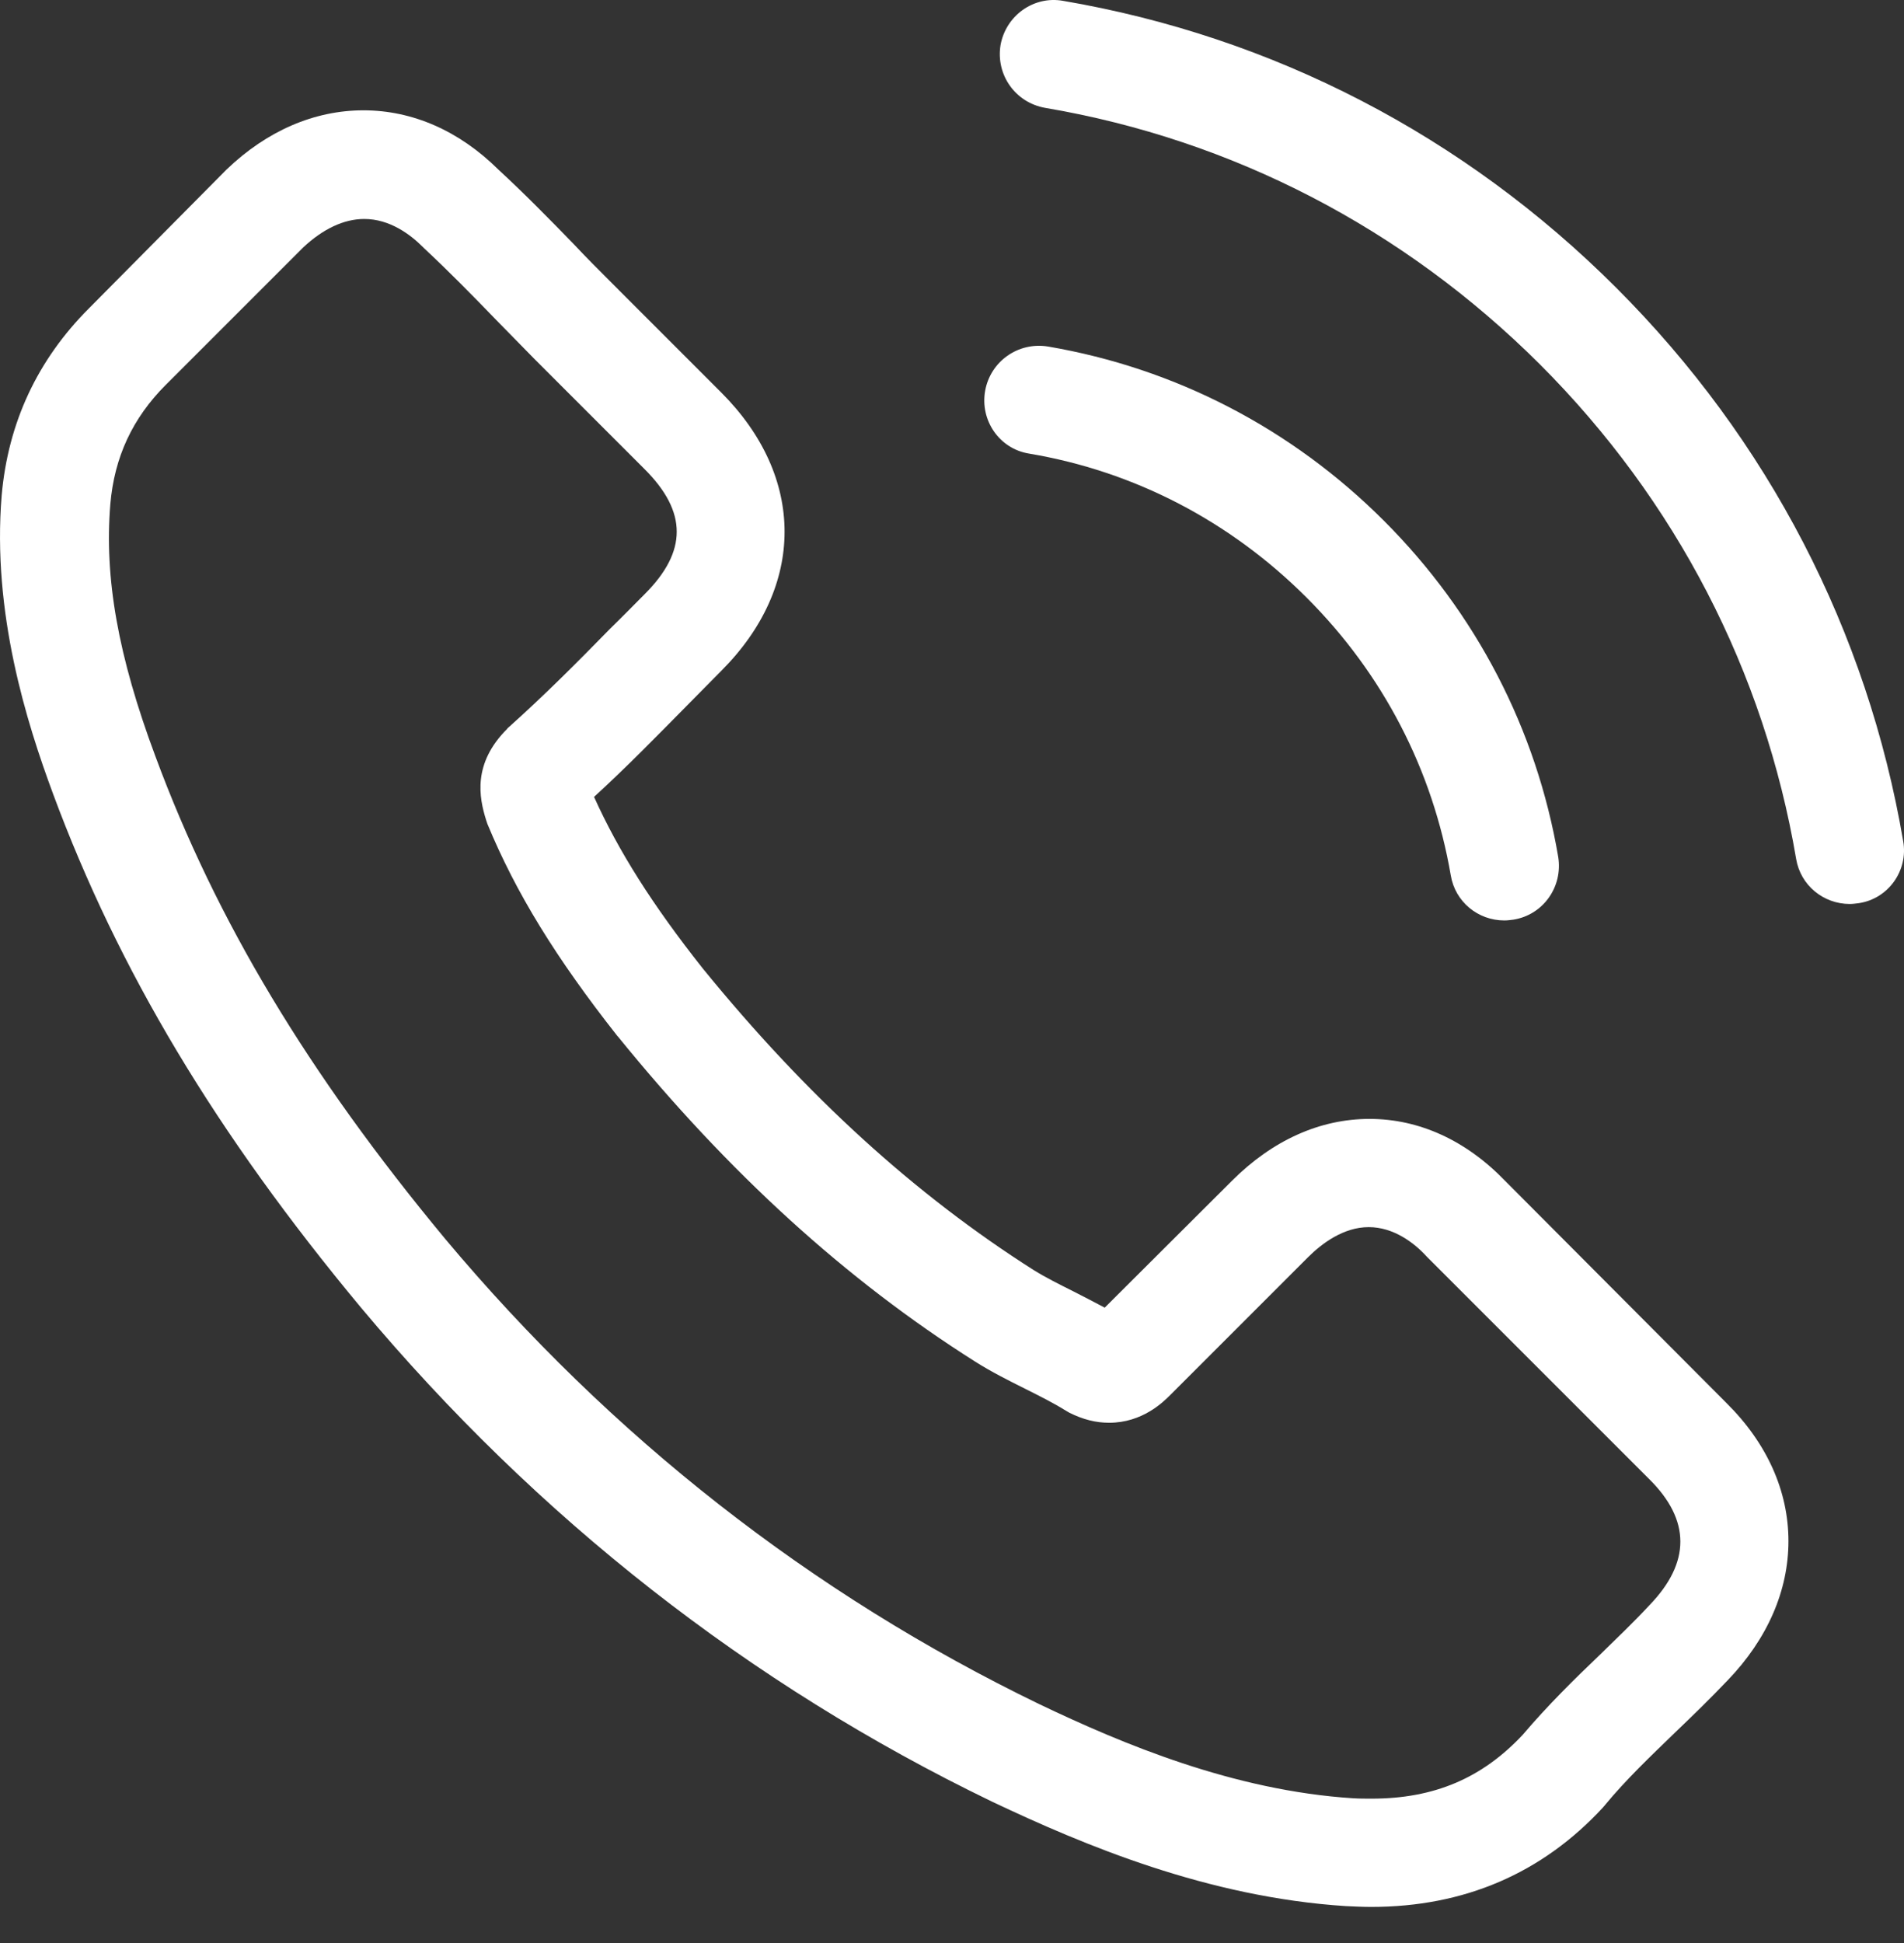
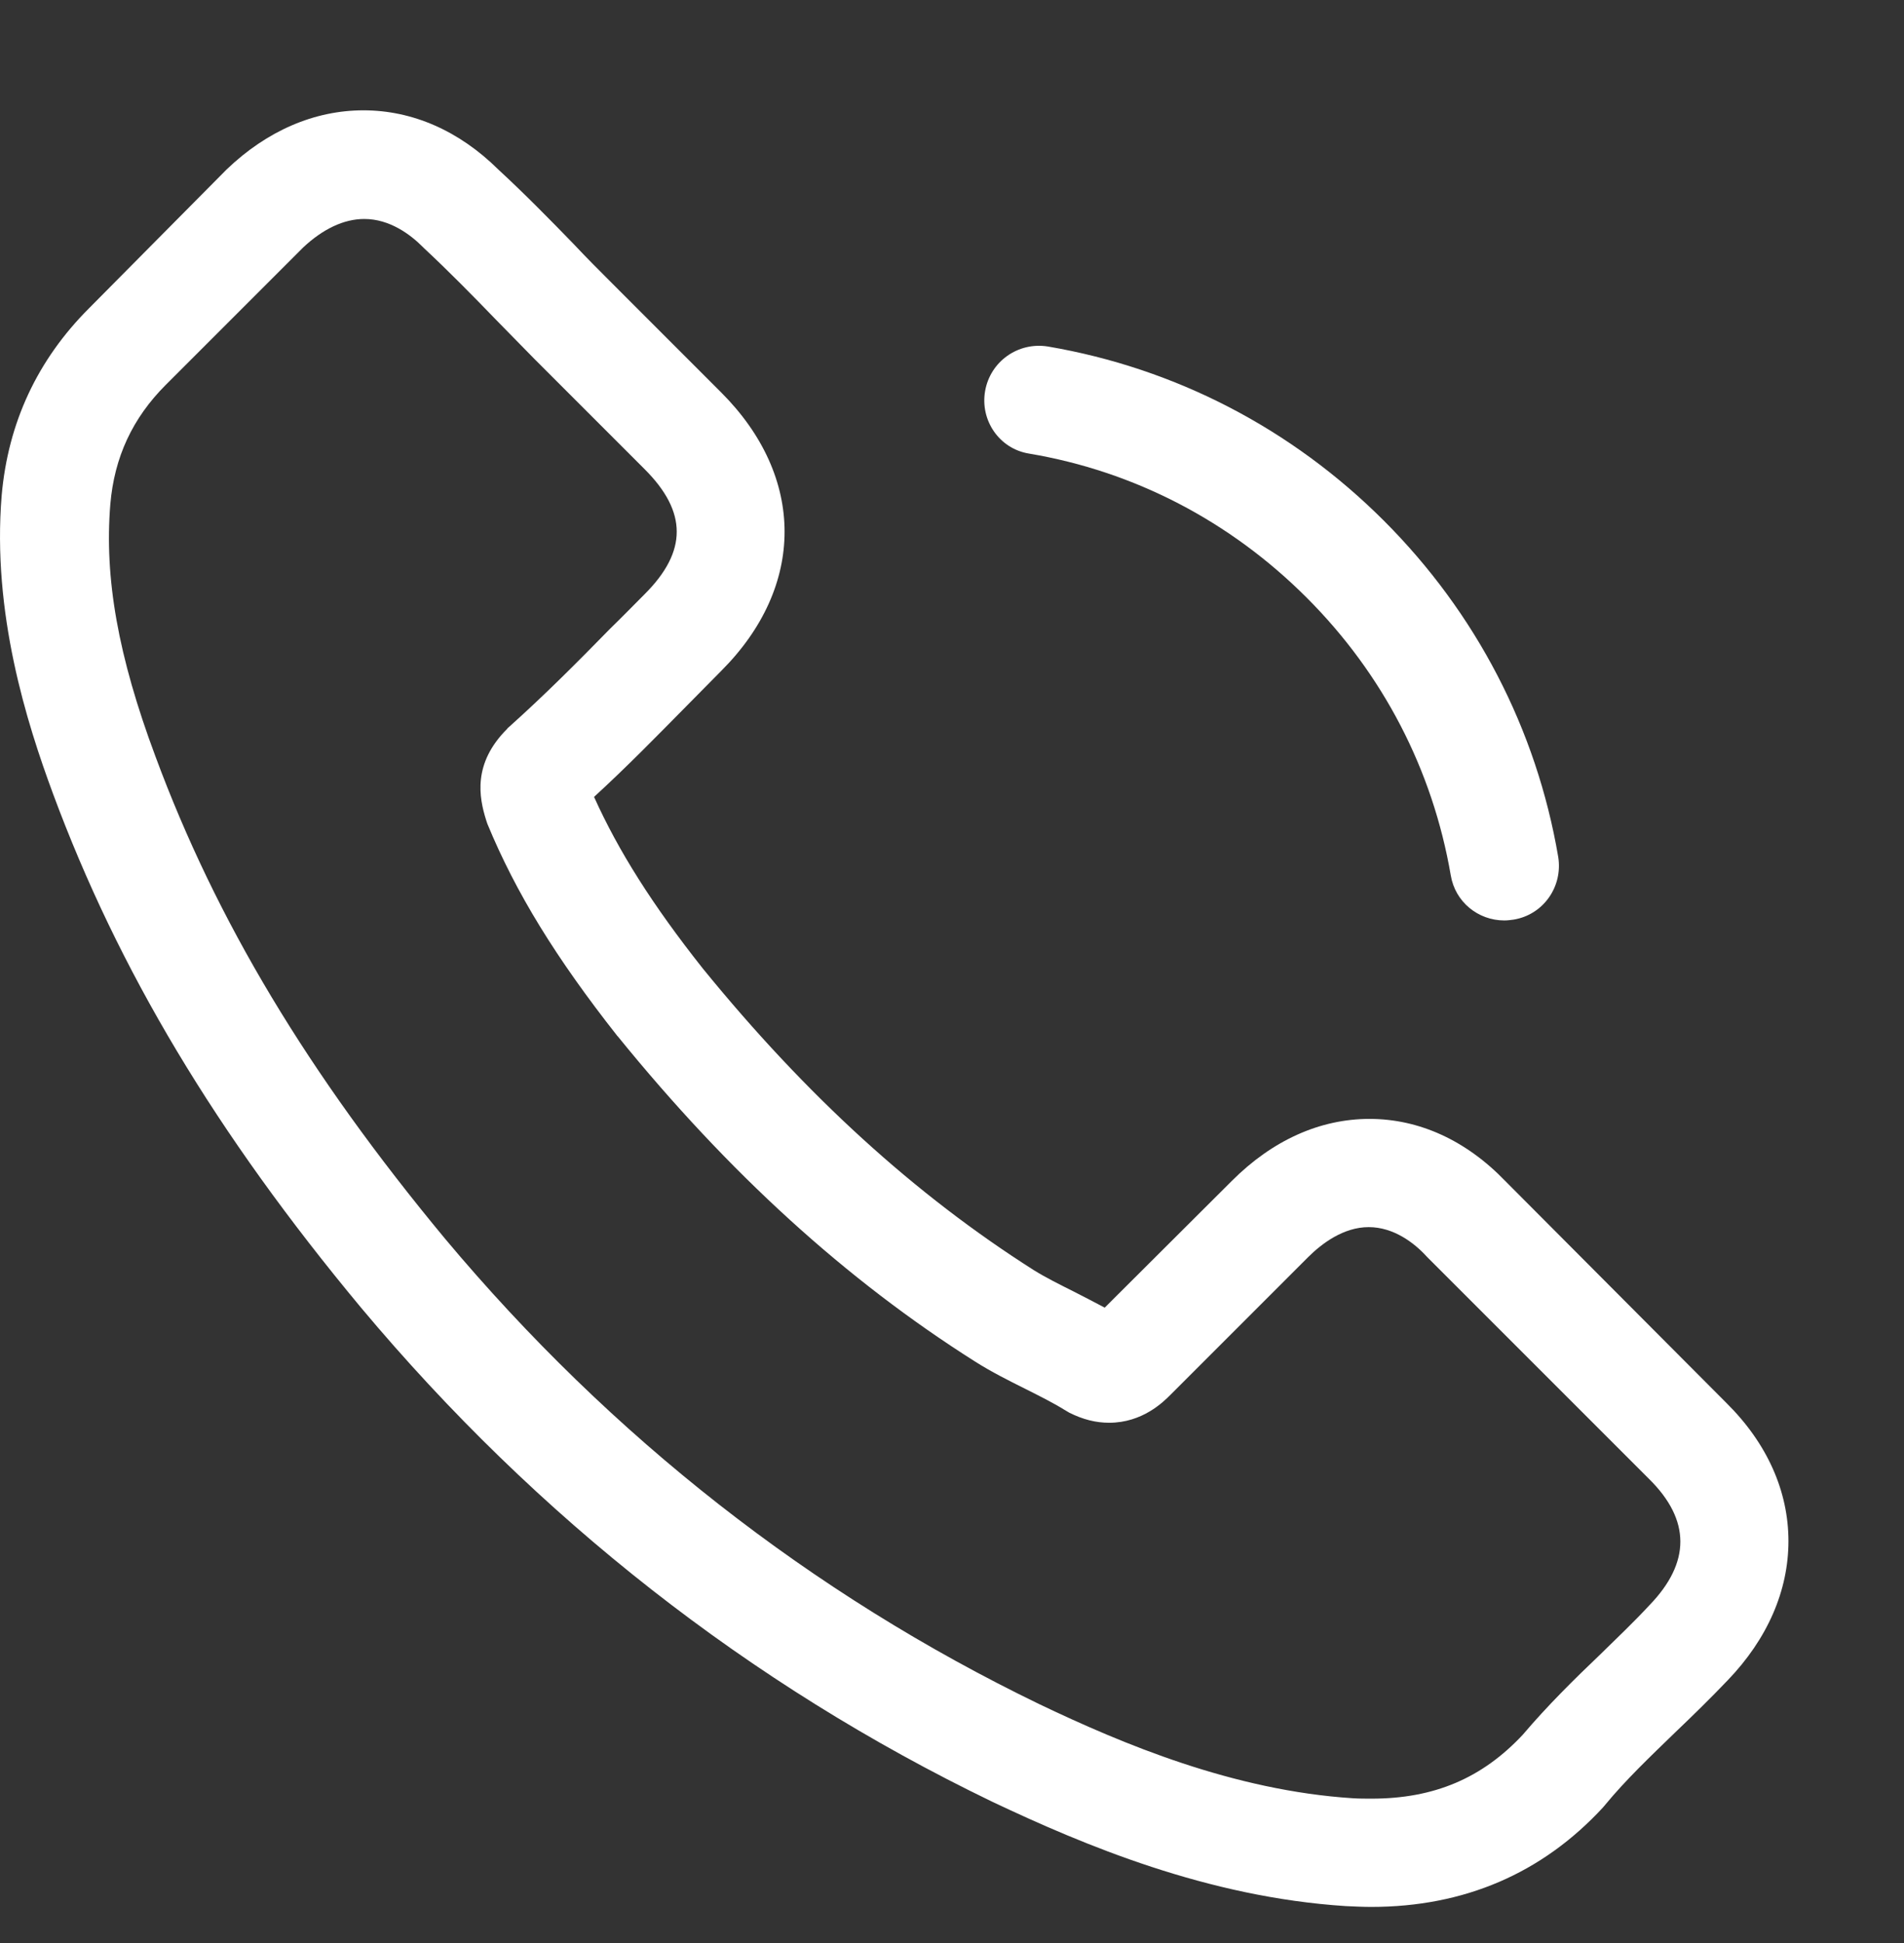
<svg xmlns="http://www.w3.org/2000/svg" width="49" height="50" viewBox="0 0 49 50" fill="none">
  <rect x="0" y="0" width="49" height="50" fill="#333333" stroke="none" />
  <path d="M38.745 30.398C37.741 29.352 36.529 28.793 35.245 28.793C33.971 28.793 32.749 29.341 31.703 30.387L28.43 33.65C28.161 33.505 27.892 33.37 27.633 33.236C27.26 33.049 26.908 32.873 26.608 32.687C23.542 30.739 20.756 28.202 18.084 24.919C16.789 23.283 15.919 21.905 15.288 20.507C16.137 19.73 16.924 18.922 17.69 18.146C17.98 17.856 18.27 17.555 18.56 17.265C20.735 15.091 20.735 12.274 18.56 10.099L15.733 7.271C15.412 6.95 15.081 6.619 14.77 6.287C14.148 5.645 13.496 4.982 12.823 4.361C11.818 3.367 10.617 2.839 9.353 2.839C8.09 2.839 6.868 3.367 5.832 4.361C5.822 4.371 5.822 4.371 5.811 4.382L2.29 7.934C0.964 9.26 0.208 10.875 0.043 12.75C-0.206 15.774 0.685 18.591 1.368 20.435C3.046 24.96 5.552 29.155 9.291 33.65C13.827 39.066 19.285 43.344 25.52 46.357C27.902 47.486 31.082 48.822 34.634 49.05C34.851 49.06 35.079 49.071 35.286 49.071C37.679 49.071 39.688 48.211 41.262 46.502C41.273 46.482 41.293 46.471 41.304 46.451C41.842 45.798 42.464 45.208 43.116 44.576C43.561 44.151 44.017 43.706 44.462 43.24C45.488 42.173 46.026 40.931 46.026 39.657C46.026 38.372 45.477 37.14 44.431 36.104L38.745 30.398ZM42.453 41.303C42.443 41.303 42.443 41.314 42.453 41.303C42.049 41.738 41.635 42.132 41.19 42.567C40.517 43.209 39.833 43.882 39.191 44.638C38.145 45.757 36.912 46.285 35.297 46.285C35.141 46.285 34.976 46.285 34.82 46.275C31.744 46.078 28.886 44.876 26.742 43.851C20.88 41.013 15.733 36.985 11.456 31.879C7.924 27.622 5.563 23.687 3.999 19.461C3.036 16.882 2.684 14.873 2.839 12.978C2.942 11.766 3.409 10.761 4.268 9.902L7.8 6.37C8.307 5.894 8.846 5.635 9.374 5.635C10.027 5.635 10.555 6.028 10.886 6.36C10.896 6.37 10.907 6.381 10.917 6.391C11.549 6.981 12.15 7.592 12.781 8.245C13.102 8.576 13.434 8.908 13.765 9.249L16.593 12.077C17.69 13.175 17.69 14.19 16.593 15.287C16.292 15.588 16.002 15.888 15.702 16.178C14.832 17.069 14.003 17.897 13.102 18.705C13.082 18.726 13.061 18.736 13.051 18.757C12.16 19.648 12.326 20.517 12.512 21.108C12.522 21.139 12.533 21.17 12.543 21.201C13.278 22.982 14.314 24.66 15.888 26.659L15.899 26.669C18.757 30.191 21.771 32.935 25.095 35.038C25.52 35.307 25.955 35.524 26.369 35.731C26.742 35.918 27.094 36.094 27.395 36.28C27.436 36.301 27.477 36.332 27.519 36.353C27.871 36.529 28.202 36.612 28.544 36.612C29.404 36.612 29.942 36.073 30.118 35.897L33.66 32.355C34.013 32.003 34.572 31.578 35.224 31.578C35.866 31.578 36.395 31.982 36.716 32.334C36.726 32.345 36.726 32.345 36.736 32.355L42.443 38.062C43.51 39.118 43.51 40.206 42.453 41.303Z" fill="white" />
-   <path d="M26.482 11.672C29.195 12.128 31.66 13.412 33.628 15.38C35.596 17.348 36.87 19.813 37.336 22.526C37.45 23.21 38.04 23.686 38.713 23.686C38.796 23.686 38.868 23.676 38.951 23.665C39.718 23.541 40.225 22.816 40.101 22.05C39.542 18.767 37.988 15.774 35.617 13.402C33.245 11.03 30.252 9.477 26.969 8.917C26.202 8.793 25.488 9.301 25.353 10.057C25.218 10.813 25.715 11.548 26.482 11.672Z" fill="white" />
-   <path d="M48.979 21.646C48.057 16.24 45.51 11.32 41.595 7.406C37.68 3.491 32.761 0.943 27.355 0.021C26.598 -0.113 25.884 0.405 25.749 1.161C25.625 1.927 26.132 2.642 26.899 2.776C31.725 3.594 36.127 5.883 39.627 9.373C43.128 12.874 45.406 17.276 46.224 22.102C46.338 22.785 46.929 23.262 47.602 23.262C47.685 23.262 47.757 23.251 47.84 23.241C48.596 23.127 49.114 22.402 48.979 21.646Z" fill="white" />
+   <path d="M26.482 11.672C29.195 12.128 31.66 13.412 33.628 15.38C35.596 17.348 36.87 19.813 37.336 22.526C37.45 23.21 38.04 23.686 38.713 23.686C38.796 23.686 38.868 23.676 38.951 23.665C39.718 23.541 40.225 22.816 40.101 22.05C39.542 18.767 37.988 15.774 35.617 13.402C33.245 11.03 30.252 9.477 26.969 8.917C26.202 8.793 25.488 9.301 25.353 10.057C25.218 10.813 25.715 11.548 26.482 11.672" fill="white" />
</svg>